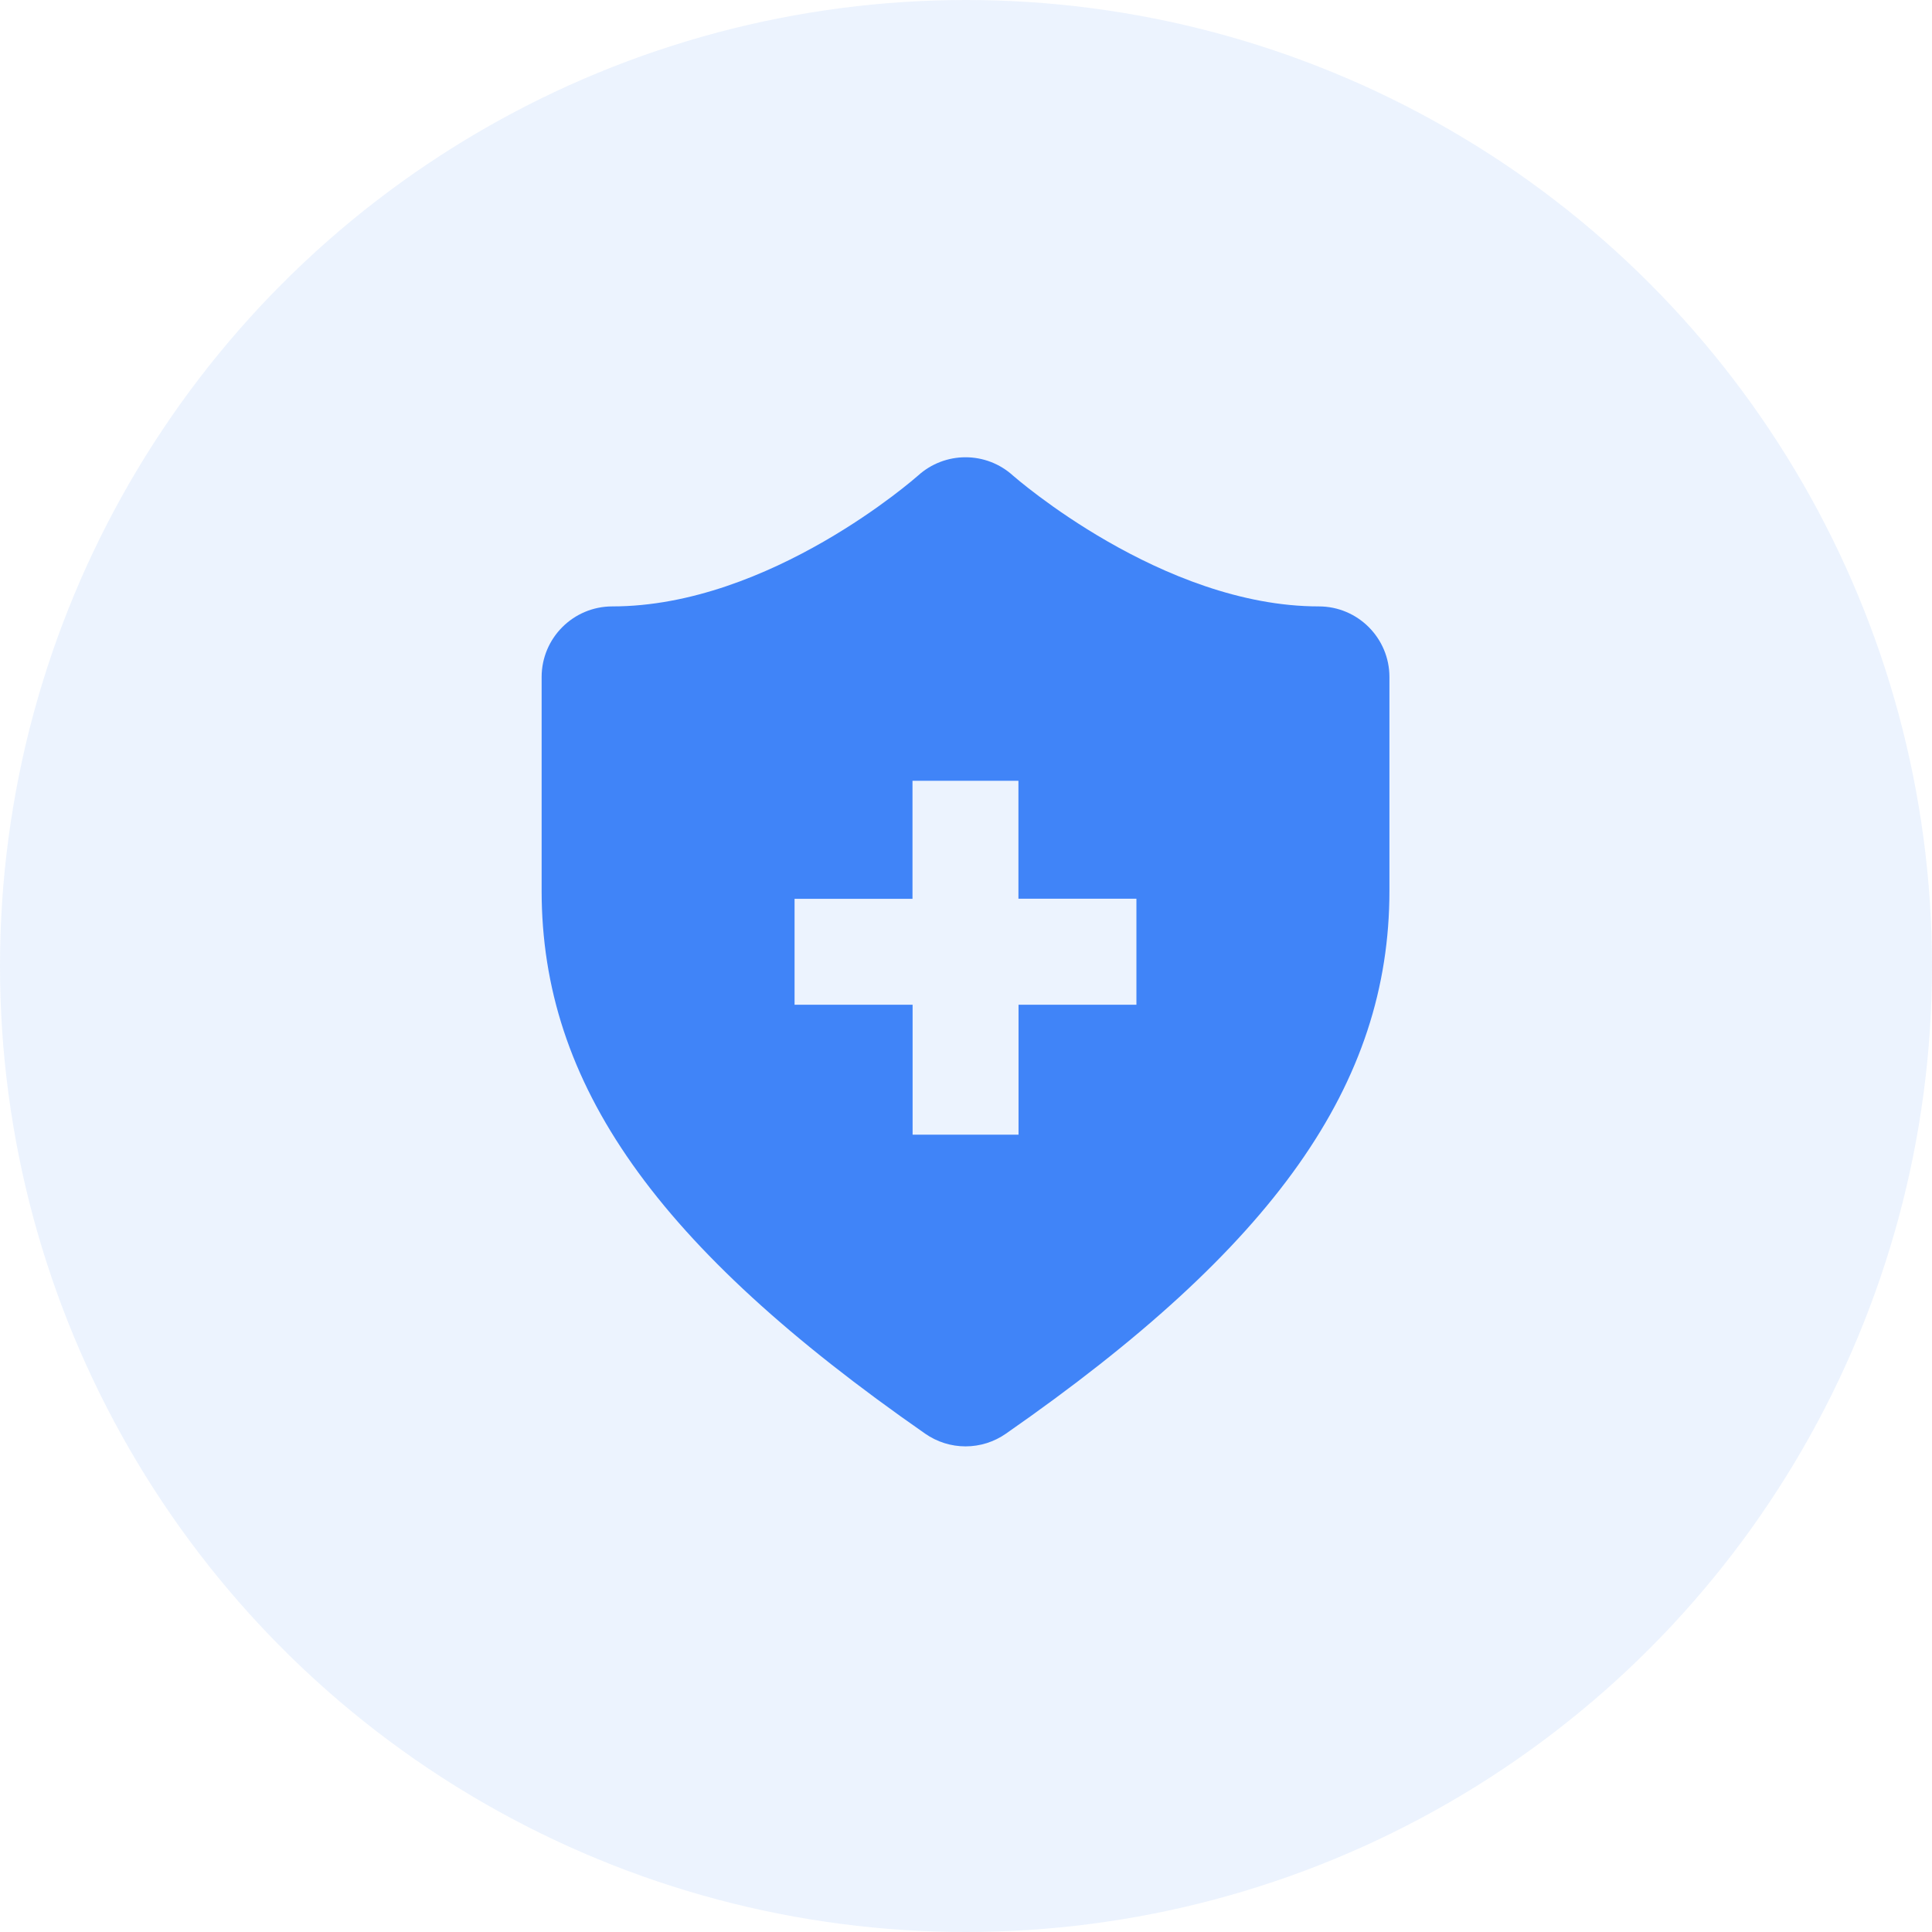
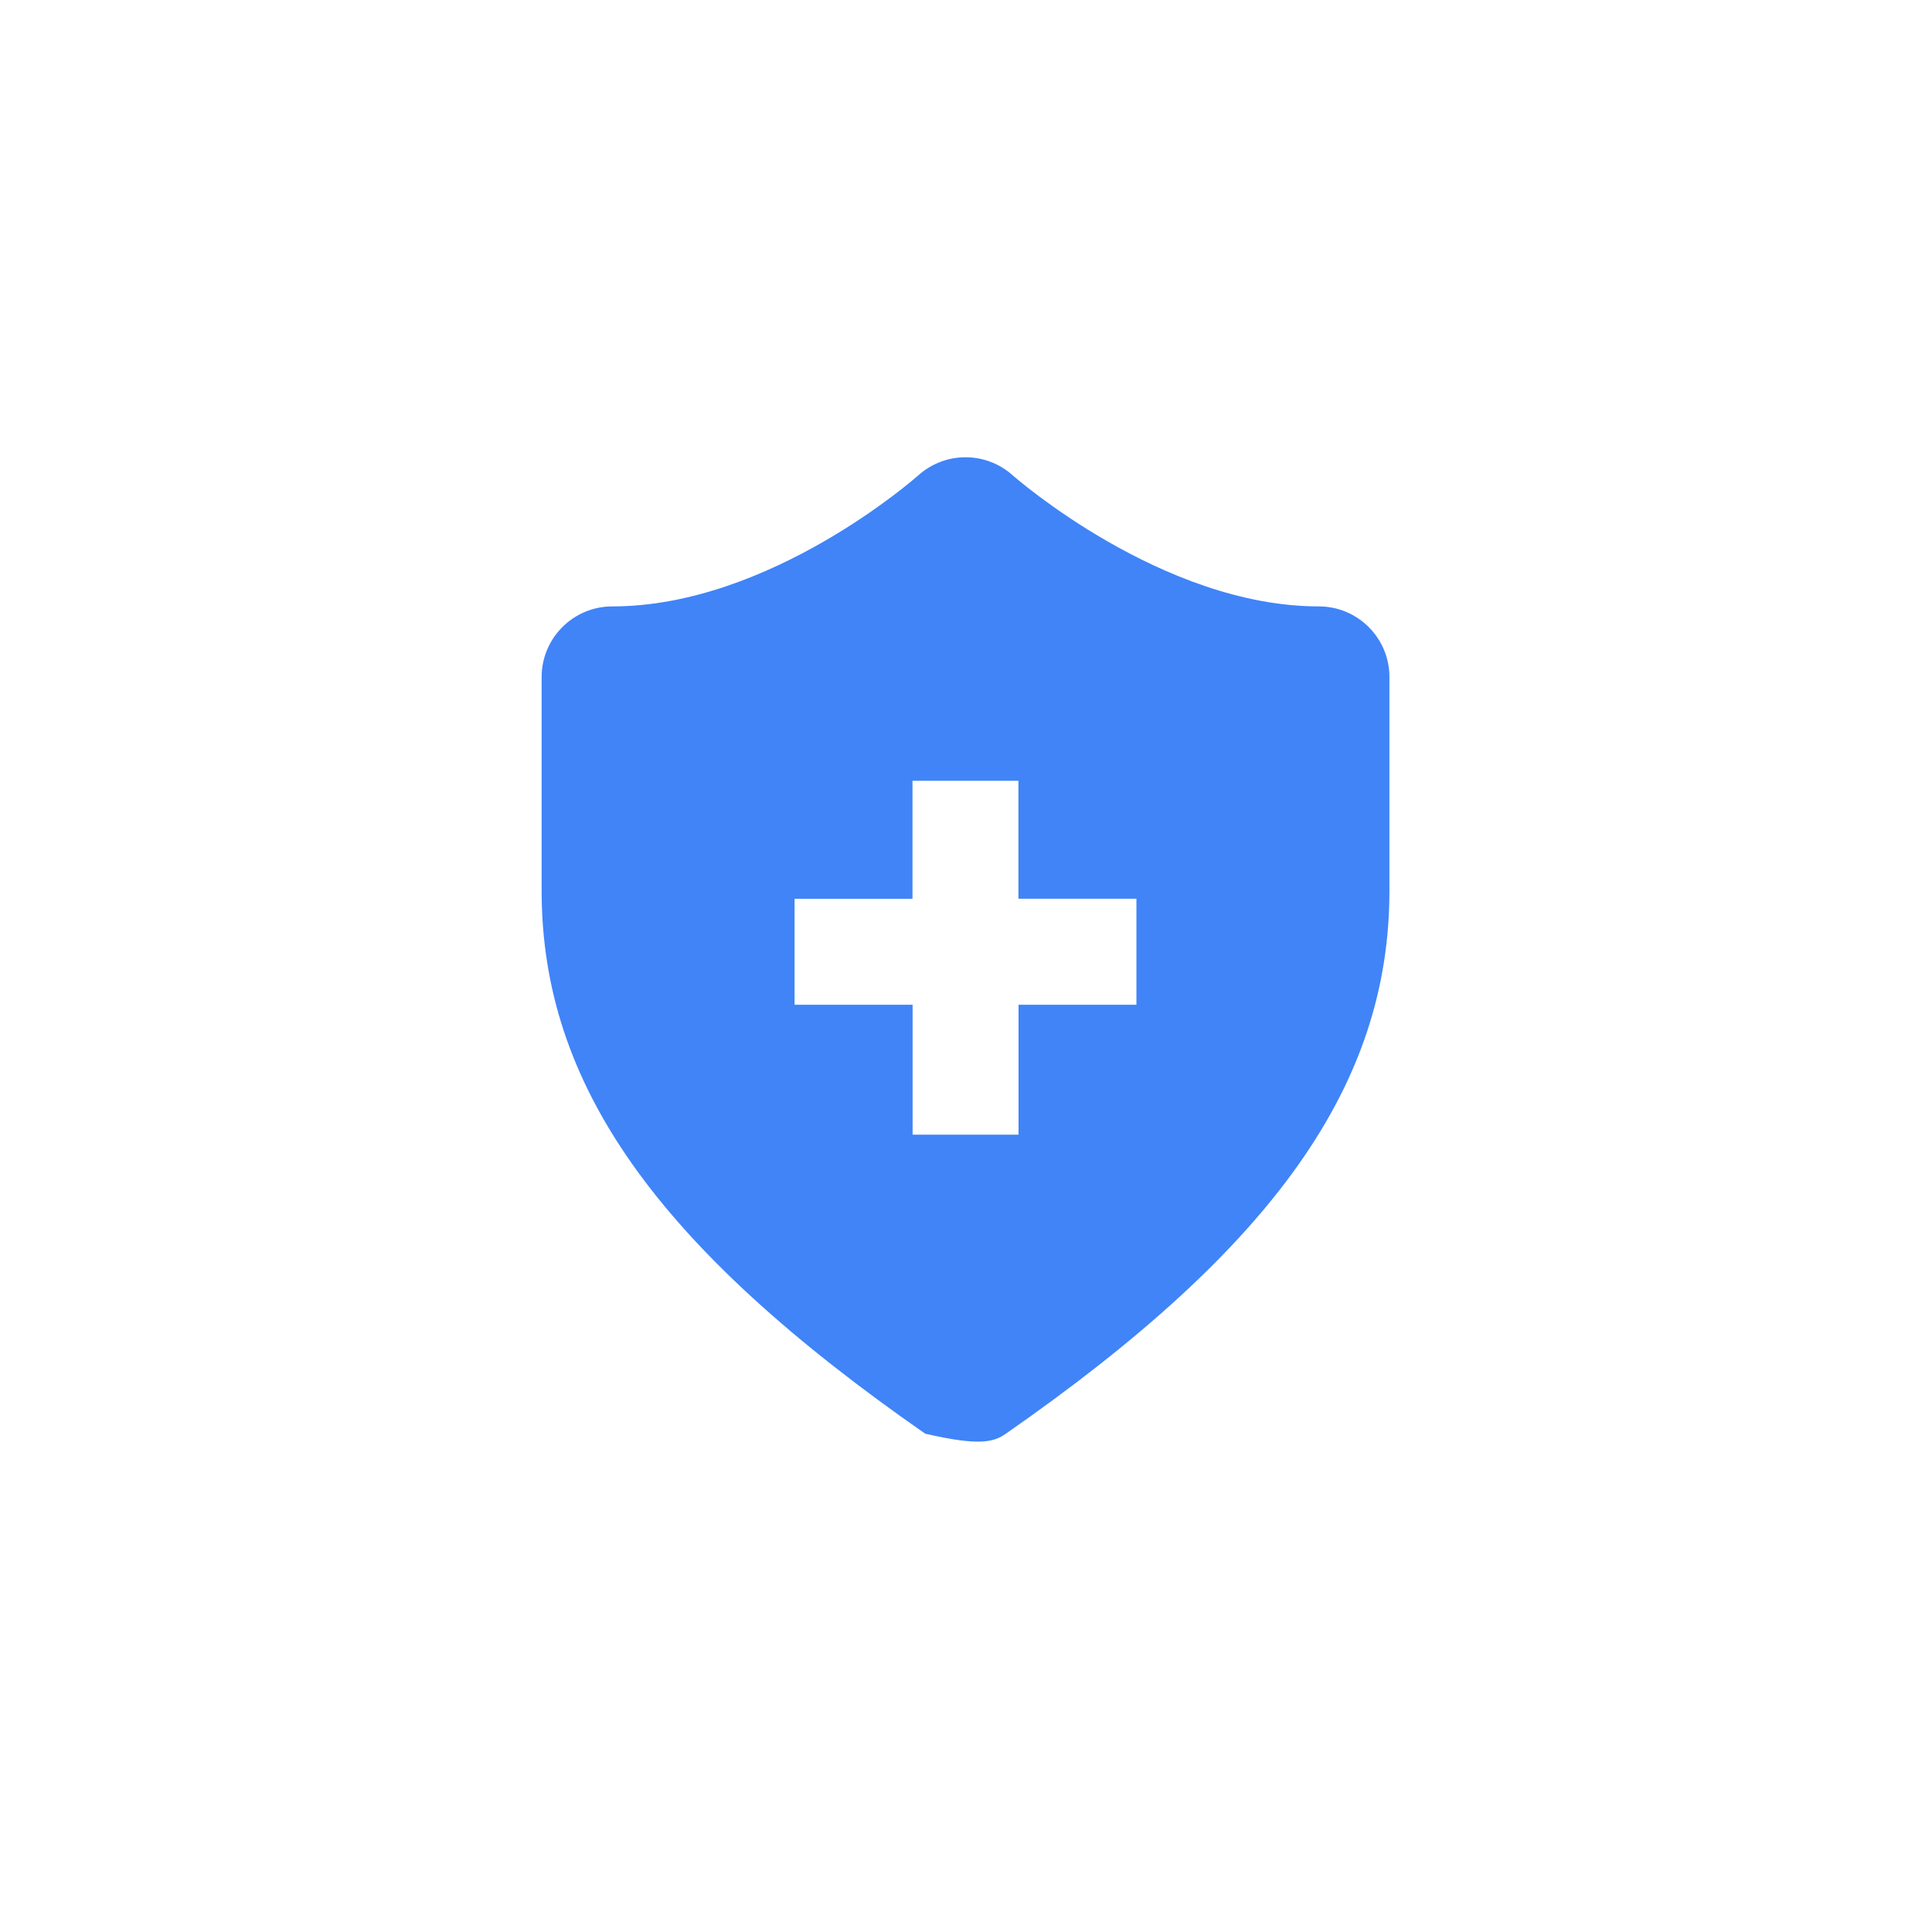
<svg xmlns="http://www.w3.org/2000/svg" width="72" height="72" viewBox="0 0 72 72" fill="none">
-   <circle opacity="0.1" cx="36" cy="36" r="36" fill="#4084F8" />
-   <path d="M49.149 22.599C43.303 22.599 37.804 17.768 37.749 17.722C37.266 17.284 36.637 17.041 35.985 17.041C35.333 17.04 34.704 17.281 34.219 17.718C34.137 17.79 28.695 22.599 22.819 22.599C21.365 22.599 20.185 23.779 20.185 25.231V33.194C20.185 40.404 24.46 46.456 34.479 53.429C34.92 53.737 35.445 53.902 35.983 53.902C36.521 53.902 37.046 53.737 37.487 53.429C47.507 46.456 51.78 40.404 51.78 33.194V25.231C51.78 23.779 50.602 22.599 49.149 22.599ZM42.353 37.444H37.958V42.287H34.01V37.444H29.611V33.496H34.006V29.097H37.954V33.492H42.351V37.442L42.353 37.444Z" fill="#4084F8" />
+   <path d="M49.149 22.599C43.303 22.599 37.804 17.768 37.749 17.722C37.266 17.284 36.637 17.041 35.985 17.041C35.333 17.04 34.704 17.281 34.219 17.718C34.137 17.79 28.695 22.599 22.819 22.599C21.365 22.599 20.185 23.779 20.185 25.231V33.194C20.185 40.404 24.46 46.456 34.479 53.429C36.521 53.902 37.046 53.737 37.487 53.429C47.507 46.456 51.78 40.404 51.78 33.194V25.231C51.78 23.779 50.602 22.599 49.149 22.599ZM42.353 37.444H37.958V42.287H34.01V37.444H29.611V33.496H34.006V29.097H37.954V33.492H42.351V37.442L42.353 37.444Z" fill="#4084F8" />
</svg>